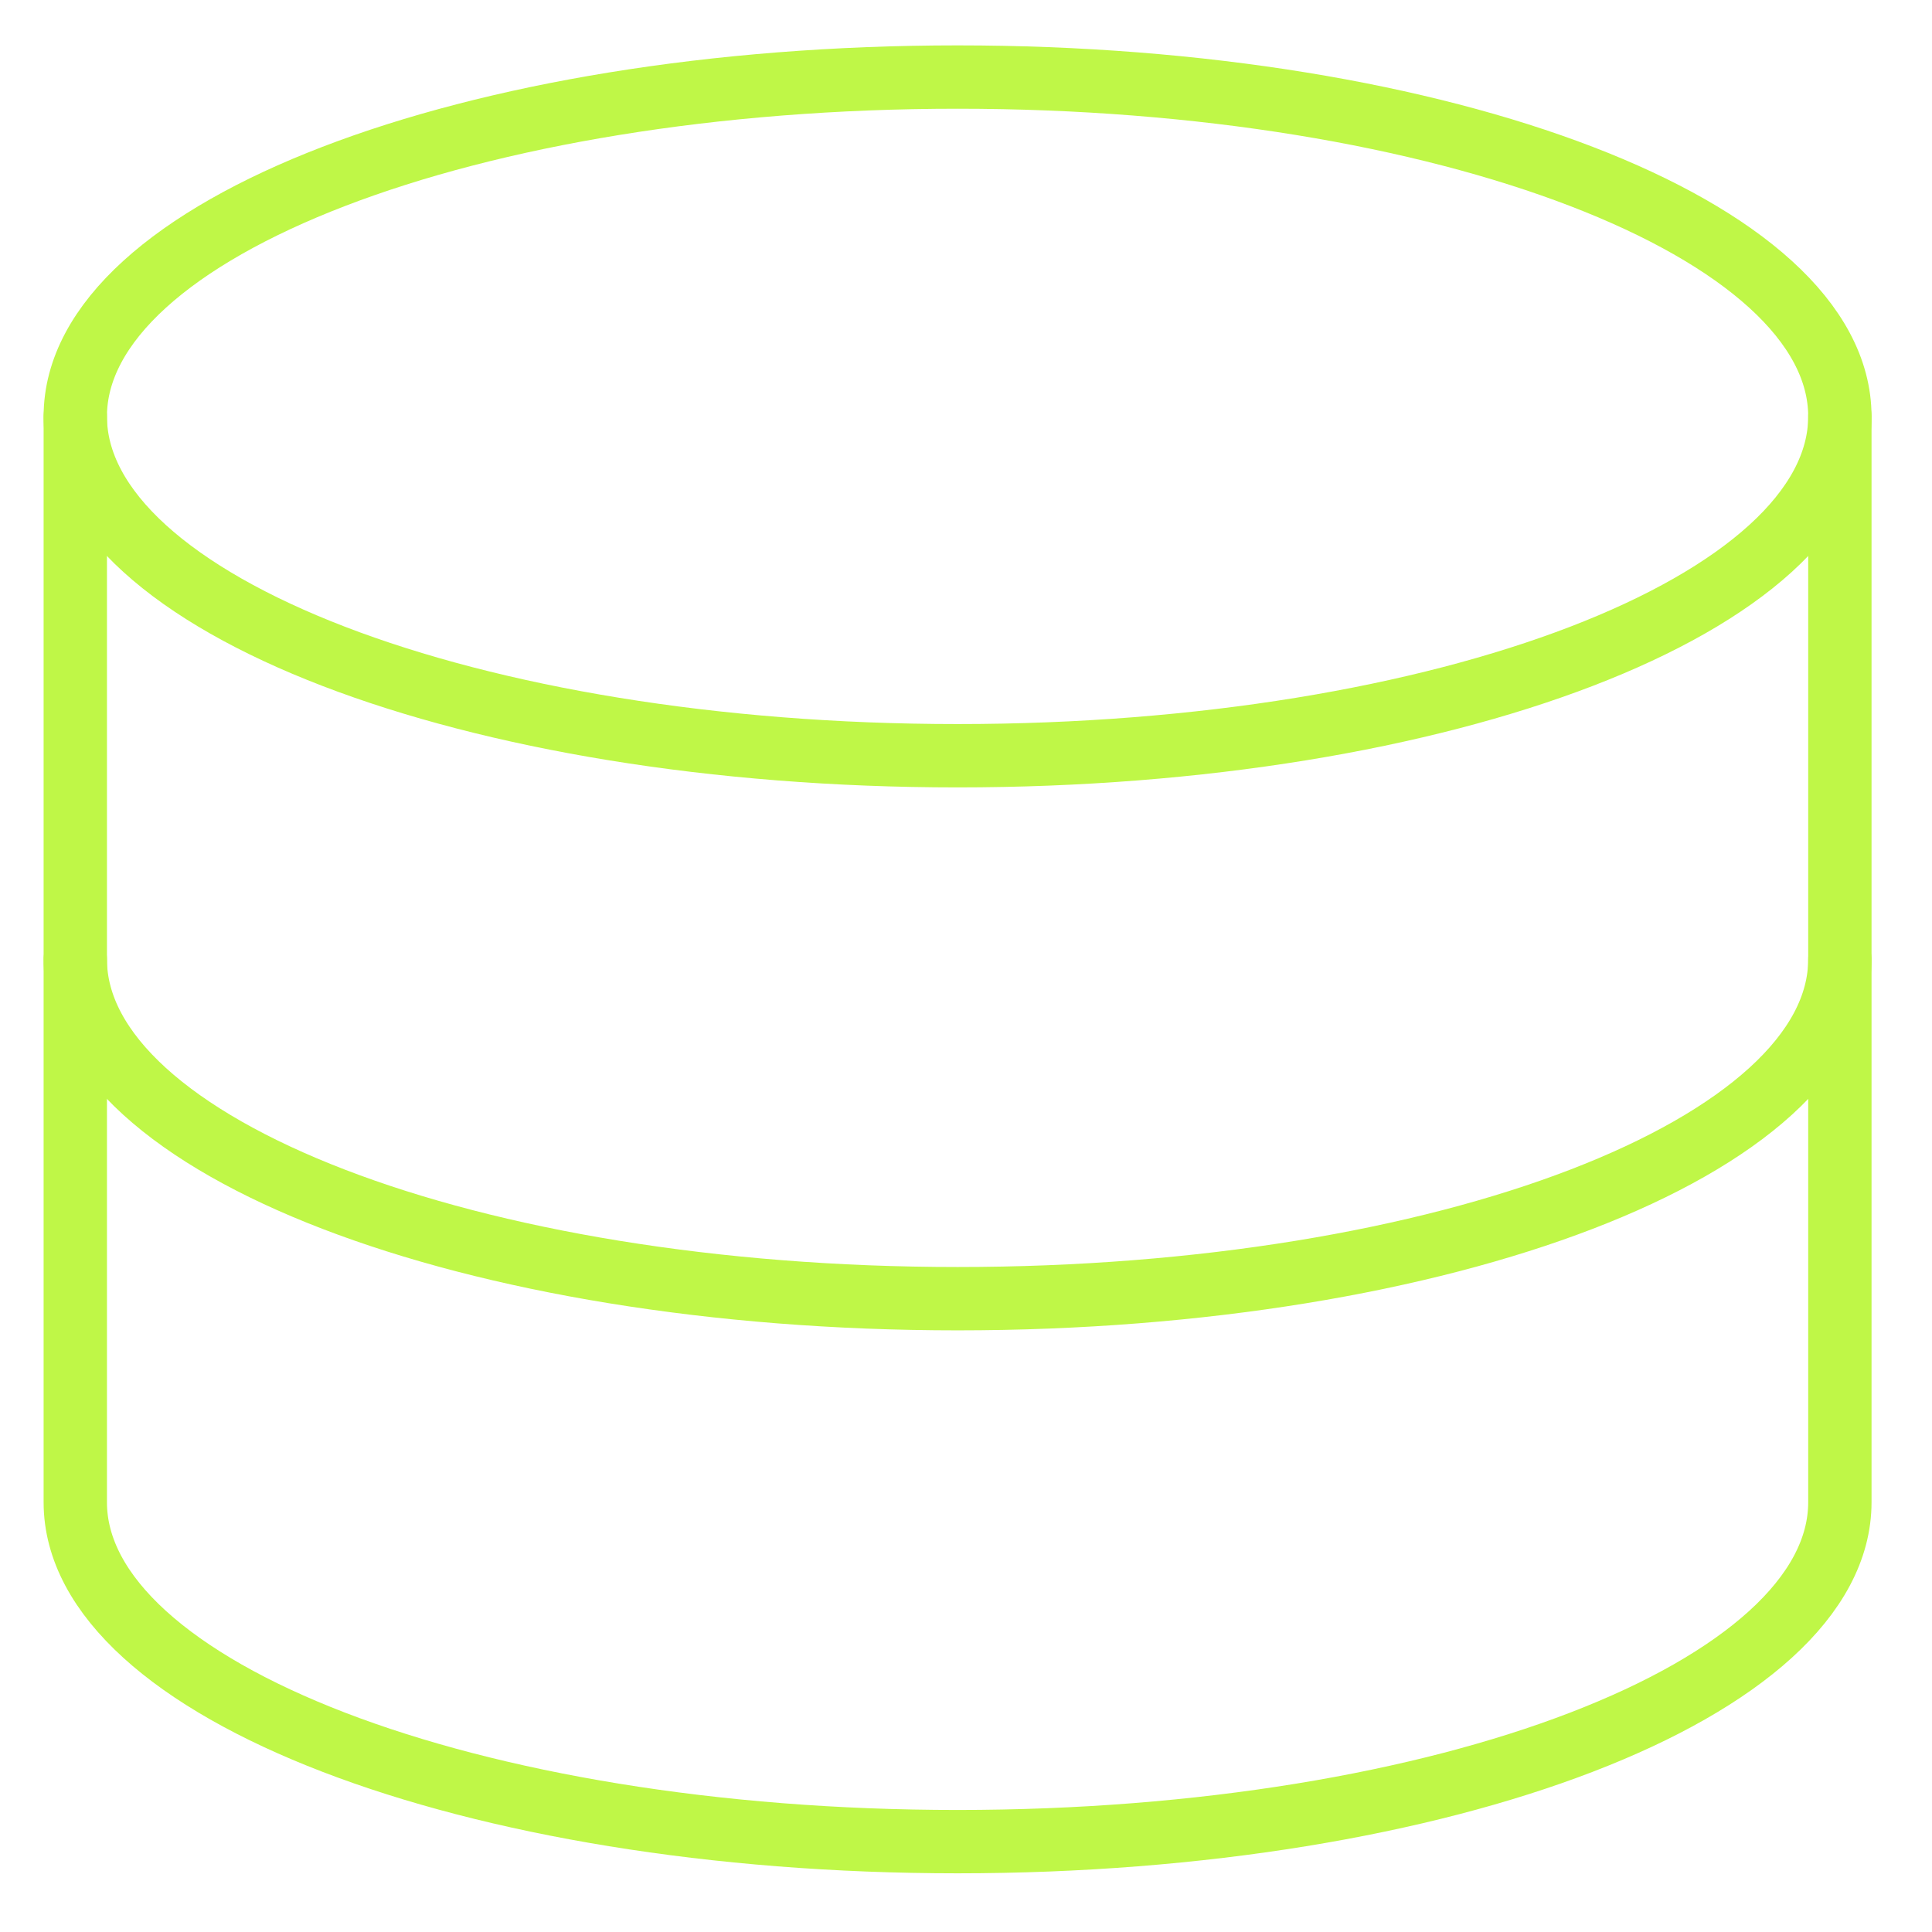
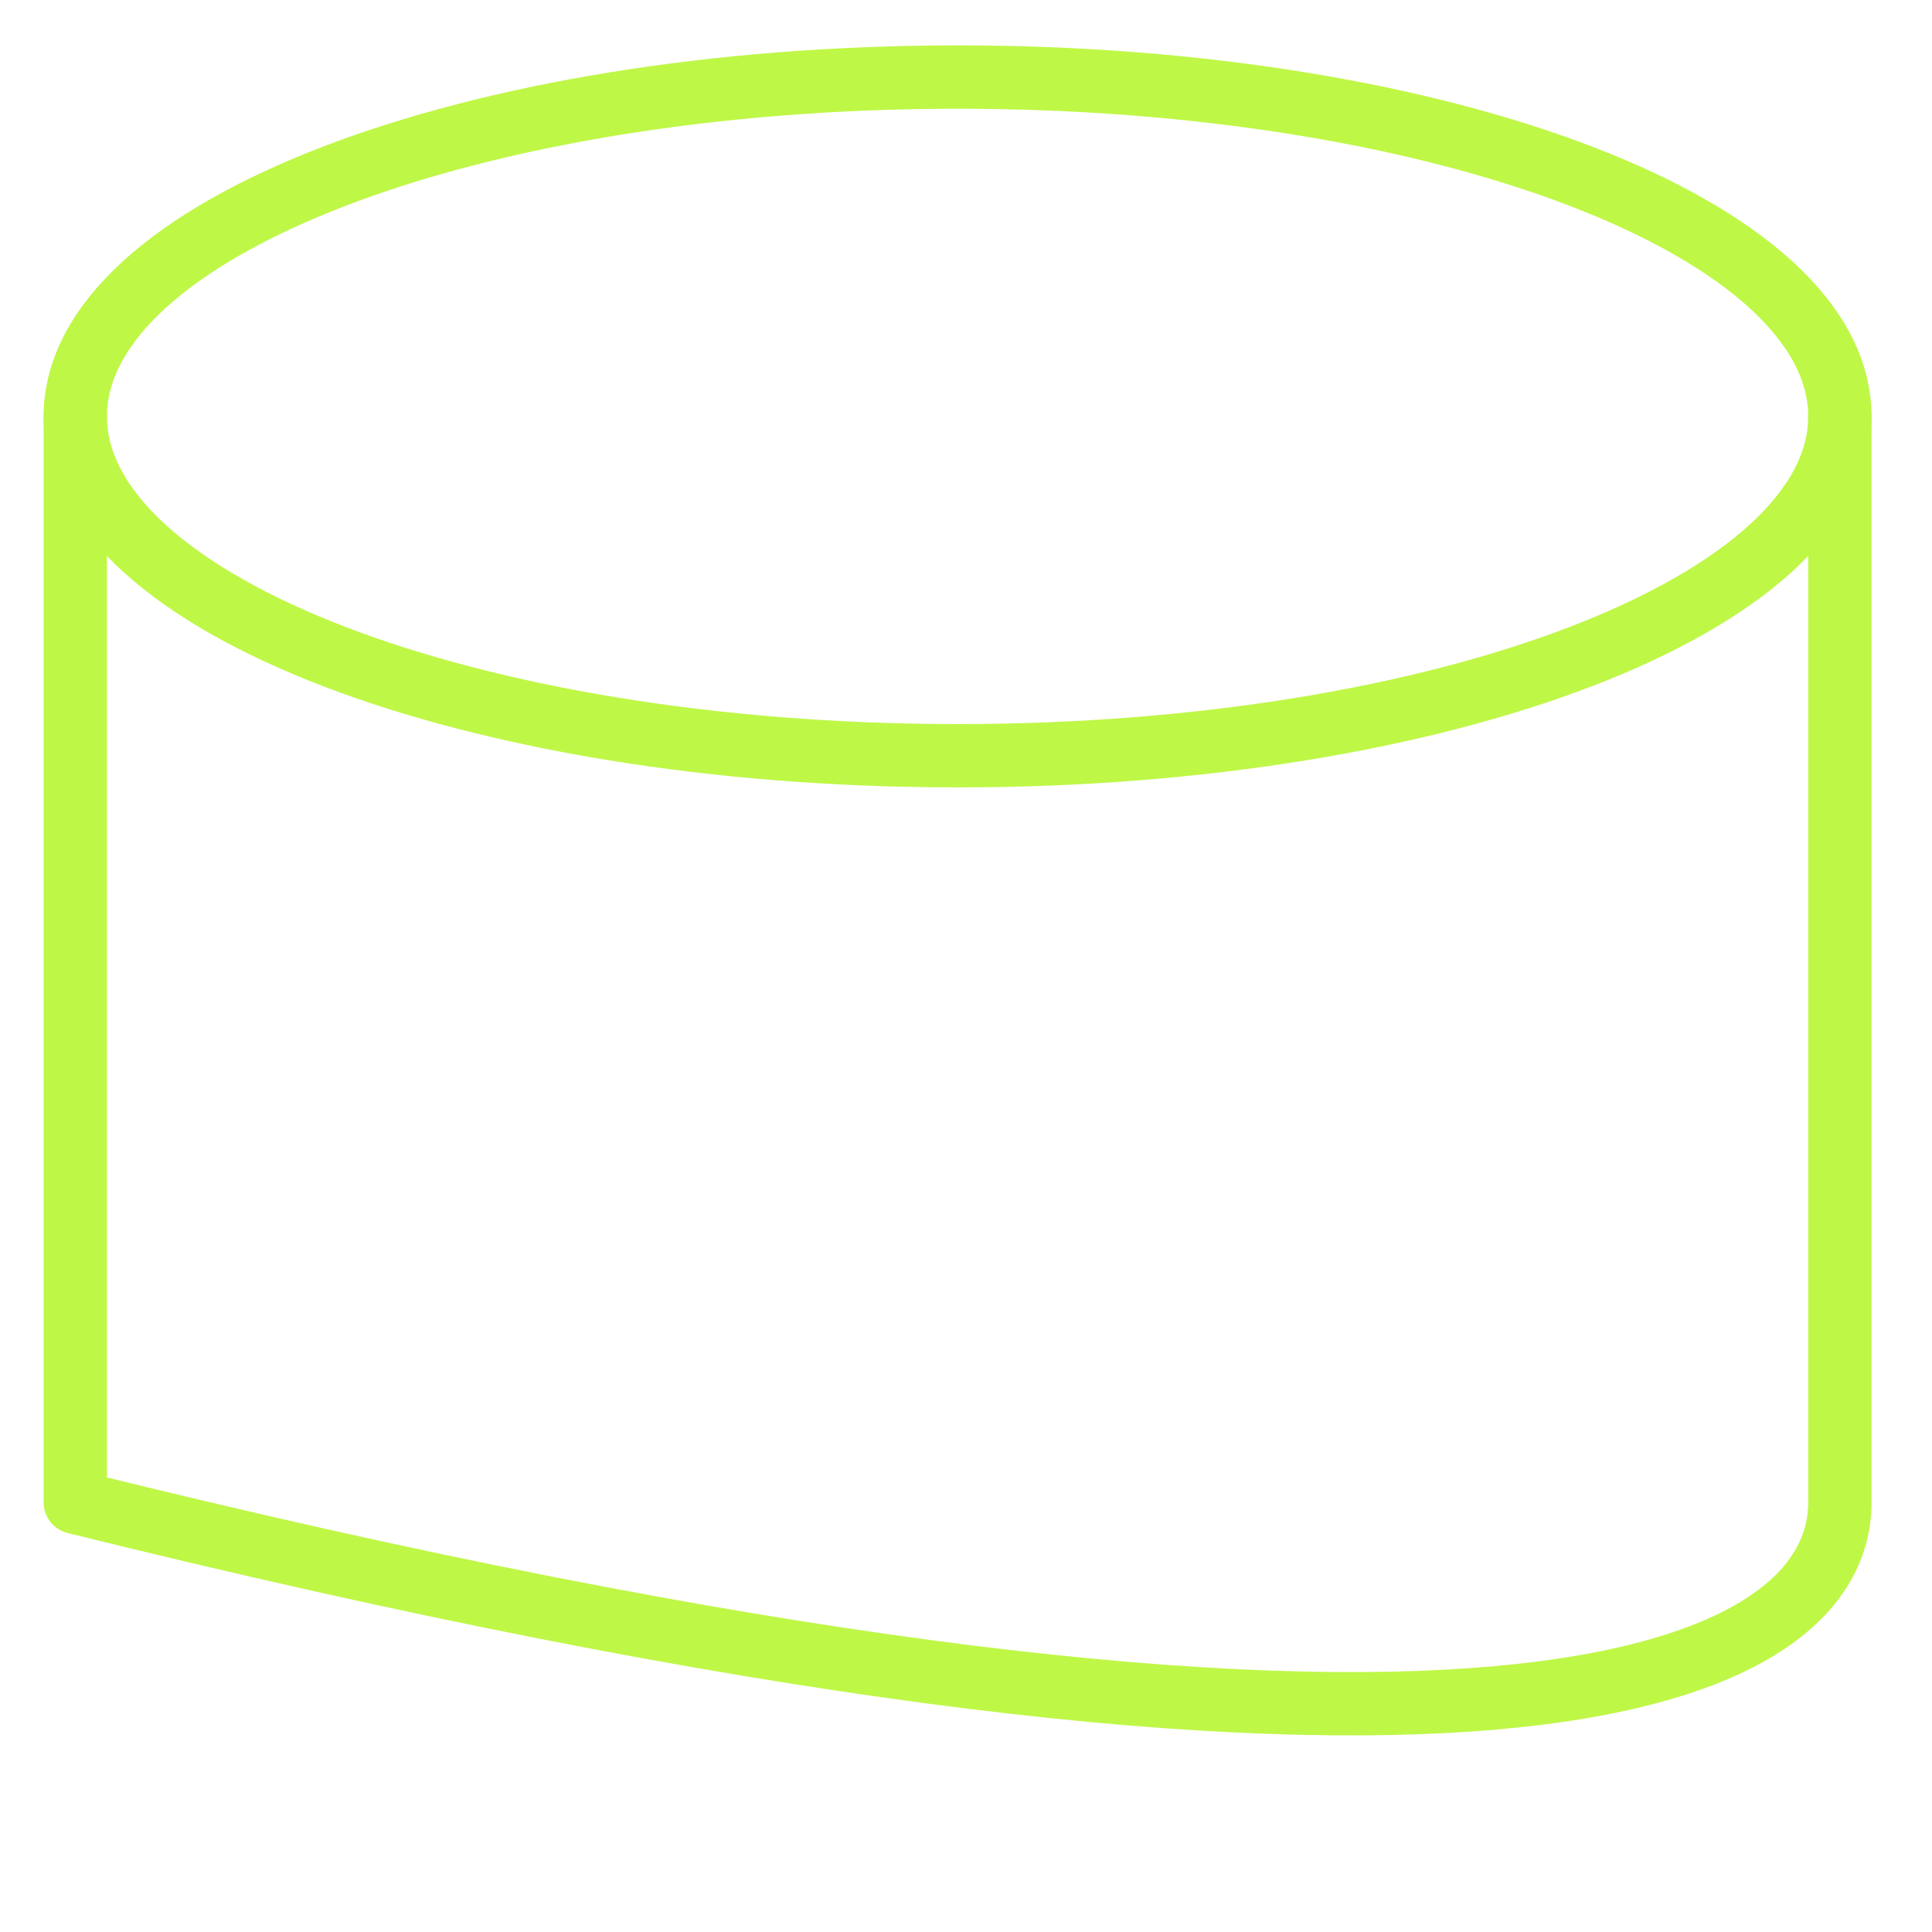
<svg xmlns="http://www.w3.org/2000/svg" width="61" height="61" viewBox="0 0 61 61" fill="none">
  <path d="M30.234 23.861C45.619 23.861 58.091 19.064 58.091 13.147C58.091 7.229 45.619 2.433 30.234 2.433C14.849 2.433 2.377 7.229 2.377 13.147C2.377 19.064 14.849 23.861 30.234 23.861Z" stroke="#BFF747" stroke-width="2" stroke-linecap="round" stroke-linejoin="round" />
-   <path d="M2.377 13.147V47.432C2.377 53.347 14.848 58.147 30.234 58.147C45.62 58.147 58.091 53.347 58.091 47.432V13.147" stroke="#BFF747" stroke-width="2" stroke-linecap="round" stroke-linejoin="round" />
-   <path d="M58.091 30.29C58.091 36.204 45.62 41.004 30.234 41.004C14.848 41.004 2.377 36.204 2.377 30.29" stroke="#BFF747" stroke-width="2" stroke-linecap="round" stroke-linejoin="round" />
+   <path d="M2.377 13.147V47.432C45.62 58.147 58.091 53.347 58.091 47.432V13.147" stroke="#BFF747" stroke-width="2" stroke-linecap="round" stroke-linejoin="round" />
</svg>